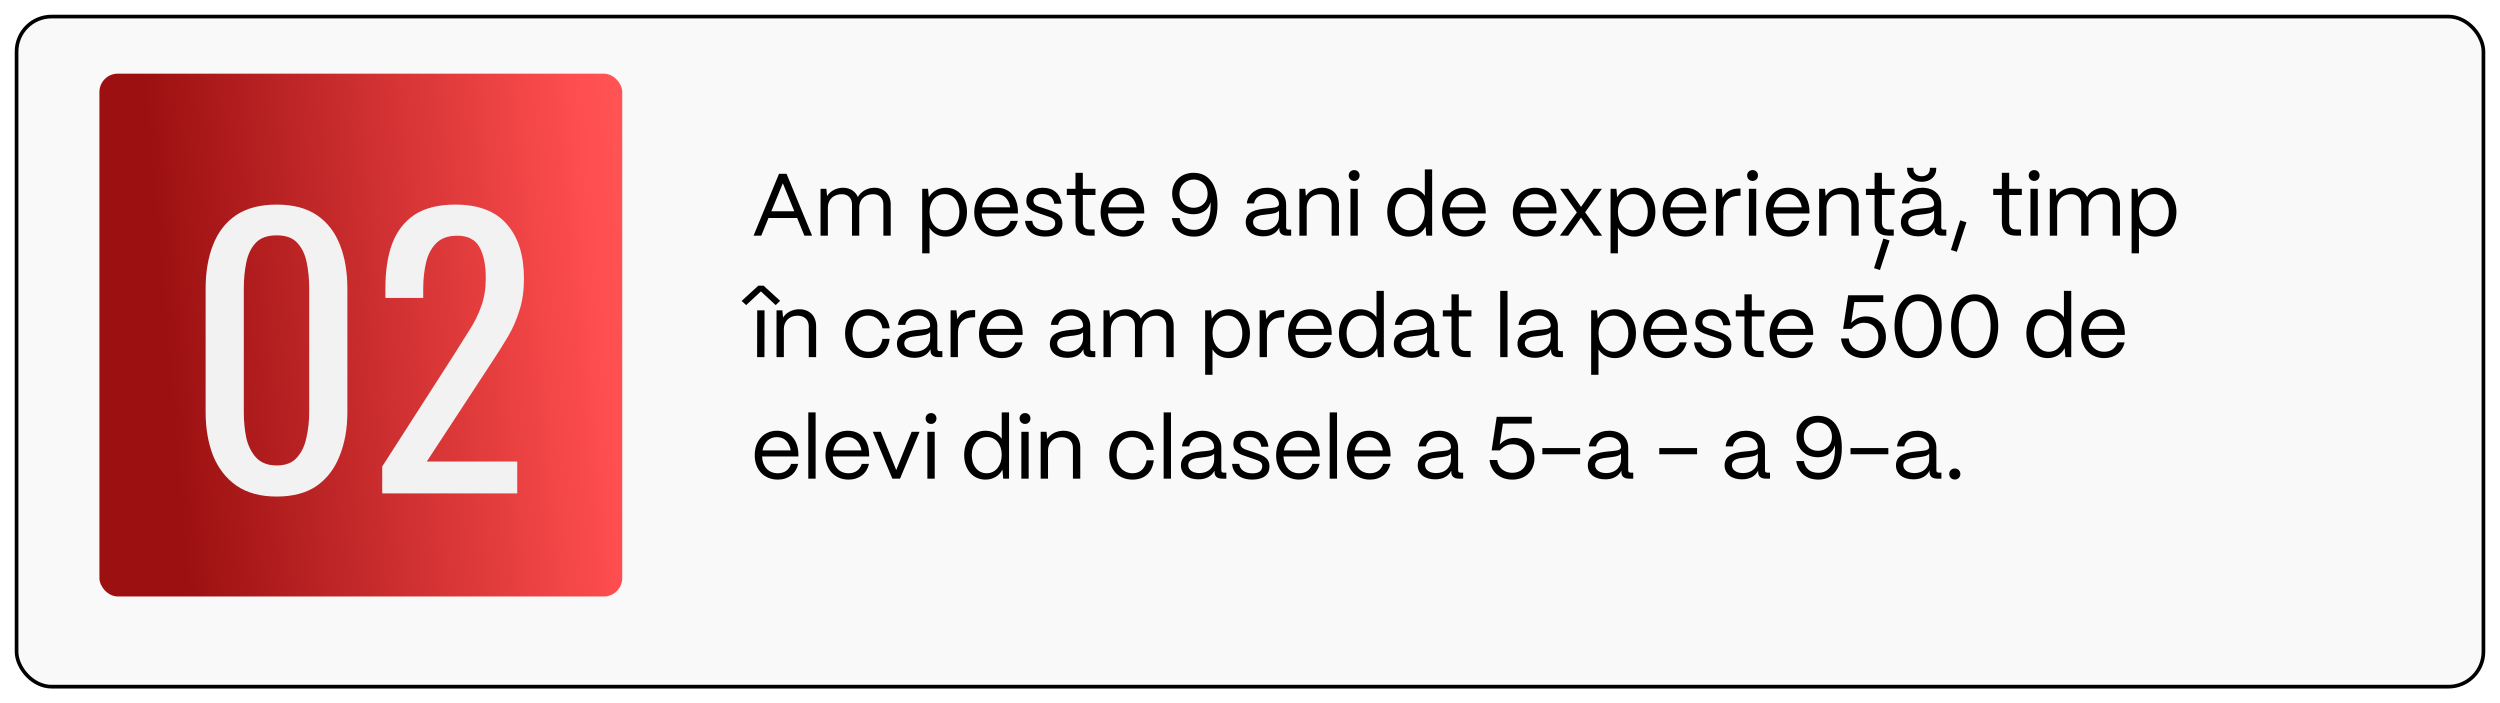
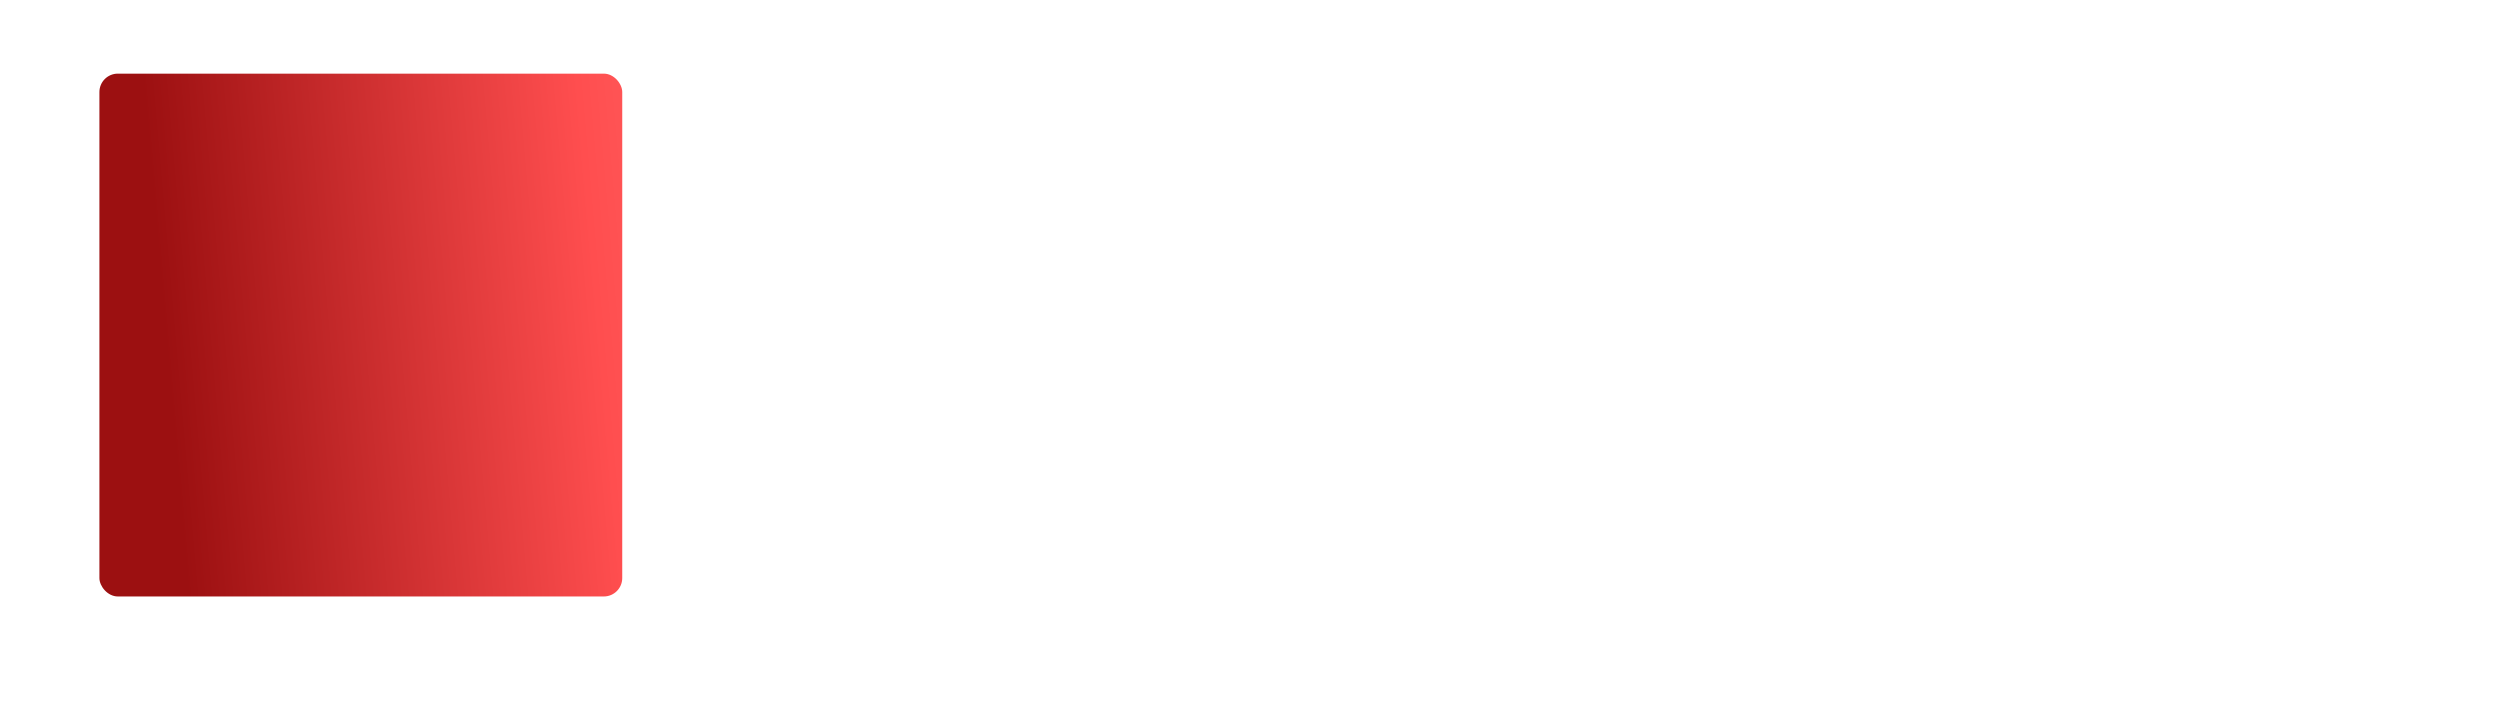
<svg xmlns="http://www.w3.org/2000/svg" width="679" height="191" viewBox="0 0 679 191" fill="none">
  <g filter="url(#filter0_d_2067_30)">
-     <rect x="4" width="671" height="183" rx="10" fill="#F9F9F9" />
-     <rect x="4.5" y="0.5" width="670" height="182" rx="9.5" stroke="black" />
-   </g>
-   <path d="M206.76 64H204.672L211.584 47.2H213.624L220.56 64H218.472L216.504 59.2H208.728L206.76 64ZM212.616 49.768L209.496 57.376H215.736L212.616 49.768ZM224.851 64H222.859V51.28H224.443L224.635 53.248C225.499 51.88 227.155 50.992 228.979 50.992C230.899 50.992 232.339 51.976 232.987 53.512C233.803 52.024 235.555 50.992 237.499 50.992C240.187 50.992 241.915 52.888 241.915 55.48V64H239.923V55.552C239.923 53.848 238.867 52.744 237.163 52.744C234.787 52.744 233.395 54.328 233.371 56.272V64H231.403V55.552C231.403 53.848 230.347 52.744 228.643 52.744C226.267 52.744 224.875 54.328 224.851 56.272V64ZM252.461 68.8H250.469V51.28H252.053L252.269 53.584C253.181 52 254.861 50.992 256.925 50.992C260.285 50.992 262.637 53.68 262.637 57.568C262.637 61.528 260.285 64.264 256.925 64.264C254.981 64.264 253.373 63.376 252.461 61.888V68.8ZM256.613 62.536C258.965 62.536 260.573 60.496 260.573 57.568C260.573 54.712 258.965 52.72 256.589 52.72C254.189 52.72 252.461 54.664 252.461 57.472C252.461 60.448 254.189 62.536 256.613 62.536ZM270.873 64.264C267.105 64.264 264.609 61.504 264.609 57.688C264.609 53.344 267.417 50.992 270.633 50.992C274.137 50.992 276.393 53.344 276.465 57.424V57.976H266.601C266.721 60.688 268.305 62.536 270.873 62.536C272.649 62.536 273.945 61.648 274.473 59.992H276.417C275.841 62.608 273.777 64.264 270.873 64.264ZM266.721 56.32H274.377C274.017 54.088 272.673 52.72 270.633 52.72C268.617 52.72 267.129 54.04 266.721 56.32ZM283.837 64.264C280.813 64.264 278.581 62.68 278.413 59.992H280.357C280.501 61.648 282.013 62.56 283.933 62.56C285.733 62.56 286.597 61.864 286.597 60.592C286.597 59.392 285.661 59.128 284.341 58.672L282.493 58.048C280.621 57.424 278.749 56.848 278.749 54.544C278.749 52.384 280.429 50.992 283.213 50.992C286.021 50.992 287.965 52.504 288.277 55.336H286.333C286.117 53.56 284.869 52.696 283.141 52.696C281.581 52.696 280.669 53.392 280.669 54.496C280.669 55.816 282.061 56.08 283.117 56.44L284.845 57.016C287.173 57.784 288.565 58.576 288.565 60.688C288.565 62.92 286.933 64.264 283.837 64.264ZM297.311 64H295.895C293.423 64 292.103 62.728 292.103 60.376V52.96H289.751V51.28H292.103V46.936H294.095V51.28H297.527V52.96H294.095V60.376C294.095 61.648 294.719 62.32 295.895 62.32H297.311V64ZM305.186 64.264C301.418 64.264 298.922 61.504 298.922 57.688C298.922 53.344 301.73 50.992 304.946 50.992C308.45 50.992 310.706 53.344 310.778 57.424V57.976H300.914C301.034 60.688 302.618 62.536 305.186 62.536C306.962 62.536 308.258 61.648 308.786 59.992H310.73C310.154 62.608 308.09 64.264 305.186 64.264ZM301.034 56.32H308.69C308.33 54.088 306.986 52.72 304.946 52.72C302.93 52.72 301.442 54.04 301.034 56.32ZM324.332 64.264C321.044 64.264 318.74 62.392 318.284 59.224H320.372C320.684 61.288 322.1 62.416 324.332 62.416C327.212 62.416 328.82 59.92 328.82 55.672C328.82 55.408 328.796 55.168 328.772 54.928C328.34 56.8 326.636 58.192 324.212 58.192C320.78 58.192 318.356 55.864 318.356 52.552C318.356 49.24 320.78 46.936 324.188 46.936C328.436 46.936 330.668 50.368 330.668 55.672C330.668 61 328.436 64.264 324.332 64.264ZM324.188 56.44C326.084 56.44 327.98 55.192 327.98 52.624C327.98 50.008 326.108 48.76 324.236 48.76C322.316 48.76 320.372 50.056 320.348 52.6C320.324 55.144 322.268 56.44 324.188 56.44ZM343.072 64.192C340.192 64.192 338.344 62.704 338.344 60.376C338.344 57.448 341.176 56.896 343.72 56.632C345.664 56.44 347.344 56.464 347.368 55.432C347.344 53.824 346.024 52.696 344.104 52.696C342.256 52.696 340.816 53.728 340.6 55.24H338.632C338.872 52.744 341.128 50.992 344.152 50.992C347.296 50.992 349.312 52.864 349.312 55.552V61.744C349.312 62.152 349.528 62.368 349.96 62.368H350.68V64H349.552C348.184 64 347.464 63.376 347.464 62.2V61.816C346.72 63.28 345.28 64.192 343.072 64.192ZM343.36 62.488C345.736 62.488 347.368 60.976 347.368 58.864V57.208C346.816 57.952 345.4 58.096 343.84 58.264C342.088 58.456 340.336 58.696 340.336 60.328C340.336 61.648 341.536 62.488 343.36 62.488ZM354.905 64H352.913V51.28H354.497L354.689 53.224C355.553 51.88 357.209 50.992 359.105 50.992C361.841 50.992 363.665 52.768 363.665 55.576V64H361.673V55.648C361.673 53.872 360.521 52.744 358.601 52.744C356.321 52.744 354.929 54.328 354.905 56.272V64ZM367.796 49.144C366.956 49.144 366.308 48.496 366.308 47.656C366.308 46.816 366.956 46.192 367.796 46.192C368.636 46.192 369.26 46.816 369.26 47.656C369.26 48.496 368.636 49.144 367.796 49.144ZM368.78 64H366.788V51.28H368.78V64ZM382.565 64.264C379.157 64.264 376.781 61.528 376.781 57.568C376.781 53.68 379.133 50.992 382.541 50.992C384.461 50.992 386.069 51.832 386.981 53.176V46H388.973V64H387.389L387.173 61.552C386.333 63.208 384.653 64.264 382.565 64.264ZM382.877 62.536C385.301 62.536 386.981 60.472 386.981 57.52C386.981 54.664 385.349 52.696 382.997 52.696C380.549 52.696 378.845 54.688 378.845 57.568C378.845 60.496 380.501 62.536 382.877 62.536ZM397.928 64.264C394.16 64.264 391.664 61.504 391.664 57.688C391.664 53.344 394.472 50.992 397.688 50.992C401.192 50.992 403.448 53.344 403.52 57.424V57.976H393.656C393.776 60.688 395.36 62.536 397.928 62.536C399.704 62.536 401 61.648 401.528 59.992H403.472C402.896 62.608 400.832 64.264 397.928 64.264ZM393.776 56.32H401.432C401.072 54.088 399.728 52.72 397.688 52.72C395.672 52.72 394.184 54.04 393.776 56.32ZM417.146 64.264C413.378 64.264 410.882 61.504 410.882 57.688C410.882 53.344 413.69 50.992 416.906 50.992C420.41 50.992 422.666 53.344 422.738 57.424V57.976H412.874C412.994 60.688 414.578 62.536 417.146 62.536C418.922 62.536 420.218 61.648 420.746 59.992H422.69C422.114 62.608 420.05 64.264 417.146 64.264ZM412.994 56.32H420.65C420.29 54.088 418.946 52.72 416.906 52.72C414.89 52.72 413.402 54.04 412.994 56.32ZM425.927 64H423.671L428.279 57.688L423.719 51.28H425.951L429.407 56.2L432.839 51.28H435.071L430.511 57.664L435.119 64H432.863L429.407 59.104L425.927 64ZM439.422 68.8H437.43V51.28H439.014L439.23 53.584C440.142 52 441.822 50.992 443.886 50.992C447.246 50.992 449.598 53.68 449.598 57.568C449.598 61.528 447.246 64.264 443.886 64.264C441.942 64.264 440.334 63.376 439.422 61.888V68.8ZM443.574 62.536C445.926 62.536 447.534 60.496 447.534 57.568C447.534 54.712 445.926 52.72 443.55 52.72C441.15 52.72 439.422 54.664 439.422 57.472C439.422 60.448 441.15 62.536 443.574 62.536ZM457.834 64.264C454.066 64.264 451.57 61.504 451.57 57.688C451.57 53.344 454.378 50.992 457.594 50.992C461.098 50.992 463.354 53.344 463.426 57.424V57.976H453.562C453.682 60.688 455.266 62.536 457.834 62.536C459.61 62.536 460.906 61.648 461.434 59.992H463.378C462.802 62.608 460.738 64.264 457.834 64.264ZM453.682 56.32H461.338C460.978 54.088 459.634 52.72 457.594 52.72C455.578 52.72 454.09 54.04 453.682 56.32ZM468.038 64H466.046V51.28H467.63L467.87 53.704C468.686 52.072 470.174 51.208 472.286 51.208H472.718V53.176H472.286C469.598 53.176 468.038 54.712 468.038 57.328V64ZM476.007 49.144C475.167 49.144 474.519 48.496 474.519 47.656C474.519 46.816 475.167 46.192 476.007 46.192C476.847 46.192 477.471 46.816 477.471 47.656C477.471 48.496 476.847 49.144 476.007 49.144ZM476.991 64H474.999V51.28H476.991V64ZM485.865 64.264C482.097 64.264 479.601 61.504 479.601 57.688C479.601 53.344 482.409 50.992 485.625 50.992C489.129 50.992 491.385 53.344 491.457 57.424V57.976H481.593C481.713 60.688 483.297 62.536 485.865 62.536C487.641 62.536 488.937 61.648 489.465 59.992H491.409C490.833 62.608 488.769 64.264 485.865 64.264ZM481.713 56.32H489.369C489.009 54.088 487.665 52.72 485.625 52.72C483.609 52.72 482.121 54.04 481.713 56.32ZM496.069 64H494.077V51.28H495.661L495.853 53.224C496.717 51.88 498.373 50.992 500.269 50.992C503.005 50.992 504.829 52.768 504.829 55.576V64H502.837V55.648C502.837 53.872 501.685 52.744 499.765 52.744C497.485 52.744 496.093 54.328 496.069 56.272V64ZM514.342 64H512.926C510.454 64 509.134 62.728 509.134 60.376V52.96H506.782V51.28H509.134V46.936H511.126V51.28H514.558V52.96H511.126V60.376C511.126 61.648 511.75 62.32 512.926 62.32H514.342V64ZM513.214 65.32L510.598 73.336L508.99 72.832L511.51 64.792L513.214 65.32ZM521.945 49.384C519.593 49.384 517.961 47.944 517.961 45.88V45.568H519.689V45.88C519.689 47.056 520.625 47.872 521.945 47.872C523.241 47.872 524.153 47.056 524.153 45.88V45.568H525.881V45.88C525.881 47.944 524.273 49.384 521.945 49.384ZM521.009 64.192C518.129 64.192 516.281 62.704 516.281 60.376C516.281 57.448 519.113 56.896 521.657 56.632C523.601 56.44 525.281 56.464 525.305 55.432C525.281 53.824 523.961 52.696 522.041 52.696C520.193 52.696 518.753 53.728 518.537 55.24H516.569C516.809 52.744 519.065 50.992 522.089 50.992C525.233 50.992 527.249 52.864 527.249 55.552V61.744C527.249 62.152 527.465 62.368 527.897 62.368H528.617V64H527.489C526.121 64 525.401 63.376 525.401 62.2V61.816C524.657 63.28 523.217 64.192 521.009 64.192ZM521.297 62.488C523.673 62.488 525.305 60.976 525.305 58.864V57.208C524.753 57.952 523.337 58.096 521.777 58.264C520.025 58.456 518.273 58.696 518.273 60.328C518.273 61.648 519.473 62.488 521.297 62.488ZM534.091 60.376L531.475 68.392L529.867 67.888L532.387 59.848L534.091 60.376ZM548.912 64H547.496C545.024 64 543.704 62.728 543.704 60.376V52.96H541.352V51.28H543.704V46.936H545.696V51.28H549.128V52.96H545.696V60.376C545.696 61.648 546.32 62.32 547.496 62.32H548.912V64ZM552.484 49.144C551.644 49.144 550.996 48.496 550.996 47.656C550.996 46.816 551.644 46.192 552.484 46.192C553.324 46.192 553.948 46.816 553.948 47.656C553.948 48.496 553.324 49.144 552.484 49.144ZM553.468 64H551.476V51.28H553.468V64ZM558.718 64H556.726V51.28H558.31L558.502 53.248C559.366 51.88 561.022 50.992 562.846 50.992C564.766 50.992 566.206 51.976 566.854 53.512C567.67 52.024 569.422 50.992 571.366 50.992C574.054 50.992 575.782 52.888 575.782 55.48V64H573.79V55.552C573.79 53.848 572.734 52.744 571.03 52.744C568.654 52.744 567.262 54.328 567.238 56.272V64H565.27V55.552C565.27 53.848 564.214 52.744 562.51 52.744C560.134 52.744 558.742 54.328 558.718 56.272V64ZM580.938 68.8H578.946V51.28H580.53L580.746 53.584C581.658 52 583.338 50.992 585.402 50.992C588.762 50.992 591.114 53.68 591.114 57.568C591.114 61.528 588.762 64.264 585.402 64.264C583.458 64.264 581.85 63.376 580.938 61.888V68.8ZM585.09 62.536C587.442 62.536 589.05 60.496 589.05 57.568C589.05 54.712 587.442 52.72 585.066 52.72C582.666 52.72 580.938 54.664 580.938 57.472C580.938 60.448 582.666 62.536 585.09 62.536ZM206.664 79.144L202.656 82.864L201.432 81.736L205.968 77.584H207.384L211.896 81.712L210.672 82.864L206.664 79.144ZM207.624 97H205.632L205.656 84.28H207.648L207.624 97ZM212.897 97H210.905V84.28H212.489L212.681 86.224C213.545 84.88 215.201 83.992 217.097 83.992C219.833 83.992 221.657 85.768 221.657 88.576V97H219.665V88.648C219.665 86.872 218.513 85.744 216.593 85.744C214.313 85.744 212.921 87.328 212.897 89.272V97ZM235.859 97.264C231.731 97.264 229.523 94.24 229.523 90.568C229.523 86.296 232.331 83.992 235.787 83.992C238.979 83.992 241.259 85.912 241.619 89.176H239.675C239.339 87.064 237.875 85.72 235.739 85.72C233.219 85.72 231.539 87.568 231.539 90.568C231.539 93.808 233.507 95.536 235.883 95.536C237.923 95.536 239.315 94.24 239.675 92.032H241.619C241.259 95.32 239.147 97.264 235.859 97.264ZM248.338 97.192C245.458 97.192 243.61 95.704 243.61 93.376C243.61 90.448 246.442 89.896 248.986 89.632C250.93 89.44 252.61 89.464 252.634 88.432C252.61 86.824 251.29 85.696 249.37 85.696C247.522 85.696 246.082 86.728 245.866 88.24H243.898C244.138 85.744 246.394 83.992 249.418 83.992C252.562 83.992 254.578 85.864 254.578 88.552V94.744C254.578 95.152 254.794 95.368 255.226 95.368H255.946V97H254.818C253.45 97 252.73 96.376 252.73 95.2V94.816C251.986 96.28 250.546 97.192 248.338 97.192ZM248.626 95.488C251.002 95.488 252.634 93.976 252.634 91.864V90.208C252.082 90.952 250.666 91.096 249.106 91.264C247.354 91.456 245.602 91.696 245.602 93.328C245.602 94.648 246.802 95.488 248.626 95.488ZM260.171 97H258.179V84.28H259.763L260.003 86.704C260.819 85.072 262.307 84.208 264.419 84.208H264.851V86.176H264.419C261.731 86.176 260.171 87.712 260.171 90.328V97ZM272.162 97.264C268.394 97.264 265.898 94.504 265.898 90.688C265.898 86.344 268.706 83.992 271.922 83.992C275.426 83.992 277.682 86.344 277.754 90.424V90.976H267.89C268.01 93.688 269.594 95.536 272.162 95.536C273.938 95.536 275.234 94.648 275.762 92.992H277.706C277.13 95.608 275.066 97.264 272.162 97.264ZM268.01 89.32H275.666C275.306 87.088 273.962 85.72 271.922 85.72C269.906 85.72 268.418 87.04 268.01 89.32ZM289.869 97.192C286.989 97.192 285.141 95.704 285.141 93.376C285.141 90.448 287.973 89.896 290.517 89.632C292.461 89.44 294.141 89.464 294.165 88.432C294.141 86.824 292.821 85.696 290.901 85.696C289.053 85.696 287.613 86.728 287.397 88.24H285.429C285.669 85.744 287.925 83.992 290.949 83.992C294.093 83.992 296.109 85.864 296.109 88.552V94.744C296.109 95.152 296.325 95.368 296.757 95.368H297.477V97H296.349C294.981 97 294.261 96.376 294.261 95.2V94.816C293.517 96.28 292.077 97.192 289.869 97.192ZM290.157 95.488C292.533 95.488 294.165 93.976 294.165 91.864V90.208C293.613 90.952 292.197 91.096 290.637 91.264C288.885 91.456 287.133 91.696 287.133 93.328C287.133 94.648 288.333 95.488 290.157 95.488ZM301.702 97H299.71V84.28H301.294L301.486 86.248C302.35 84.88 304.006 83.992 305.83 83.992C307.75 83.992 309.19 84.976 309.838 86.512C310.654 85.024 312.406 83.992 314.35 83.992C317.038 83.992 318.766 85.888 318.766 88.48V97H316.774V88.552C316.774 86.848 315.718 85.744 314.014 85.744C311.638 85.744 310.246 87.328 310.222 89.272V97H308.254V88.552C308.254 86.848 307.198 85.744 305.494 85.744C303.118 85.744 301.726 87.328 301.702 89.272V97ZM329.313 101.8H327.321V84.28H328.905L329.121 86.584C330.033 85 331.713 83.992 333.777 83.992C337.137 83.992 339.489 86.68 339.489 90.568C339.489 94.528 337.137 97.264 333.777 97.264C331.833 97.264 330.225 96.376 329.313 94.888V101.8ZM333.465 95.536C335.817 95.536 337.425 93.496 337.425 90.568C337.425 87.712 335.817 85.72 333.441 85.72C331.041 85.72 329.313 87.664 329.313 90.472C329.313 93.448 331.041 95.536 333.465 95.536ZM344.101 97H342.109V84.28H343.693L343.933 86.704C344.749 85.072 346.237 84.208 348.349 84.208H348.781V86.176H348.349C345.661 86.176 344.101 87.712 344.101 90.328V97ZM356.092 97.264C352.324 97.264 349.828 94.504 349.828 90.688C349.828 86.344 352.636 83.992 355.852 83.992C359.356 83.992 361.612 86.344 361.684 90.424V90.976H351.82C351.94 93.688 353.524 95.536 356.092 95.536C357.868 95.536 359.164 94.648 359.692 92.992H361.636C361.06 95.608 358.996 97.264 356.092 97.264ZM351.94 89.32H359.596C359.236 87.088 357.892 85.72 355.852 85.72C353.836 85.72 352.348 87.04 351.94 89.32ZM369.44 97.264C366.032 97.264 363.656 94.528 363.656 90.568C363.656 86.68 366.008 83.992 369.416 83.992C371.336 83.992 372.944 84.832 373.856 86.176V79H375.848V97H374.264L374.048 94.552C373.208 96.208 371.528 97.264 369.44 97.264ZM369.752 95.536C372.176 95.536 373.856 93.472 373.856 90.52C373.856 87.664 372.224 85.696 369.872 85.696C367.424 85.696 365.72 87.688 365.72 90.568C365.72 93.496 367.376 95.536 369.752 95.536ZM383.291 97.192C380.411 97.192 378.563 95.704 378.563 93.376C378.563 90.448 381.395 89.896 383.939 89.632C385.883 89.44 387.563 89.464 387.587 88.432C387.563 86.824 386.243 85.696 384.323 85.696C382.475 85.696 381.035 86.728 380.819 88.24H378.851C379.091 85.744 381.347 83.992 384.371 83.992C387.515 83.992 389.531 85.864 389.531 88.552V94.744C389.531 95.152 389.747 95.368 390.179 95.368H390.899V97H389.771C388.403 97 387.683 96.376 387.683 95.2V94.816C386.939 96.28 385.499 97.192 383.291 97.192ZM383.579 95.488C385.955 95.488 387.587 93.976 387.587 91.864V90.208C387.035 90.952 385.619 91.096 384.059 91.264C382.307 91.456 380.555 91.696 380.555 93.328C380.555 94.648 381.755 95.488 383.579 95.488ZM399.428 97H398.012C395.54 97 394.22 95.728 394.22 93.376V85.96H391.868V84.28H394.22V79.936H396.212V84.28H399.644V85.96H396.212V93.376C396.212 94.648 396.836 95.32 398.012 95.32H399.428V97ZM409.446 97H407.454V79H409.446V97ZM416.877 97.192C413.997 97.192 412.149 95.704 412.149 93.376C412.149 90.448 414.981 89.896 417.525 89.632C419.469 89.44 421.149 89.464 421.173 88.432C421.149 86.824 419.829 85.696 417.909 85.696C416.061 85.696 414.621 86.728 414.405 88.24H412.437C412.677 85.744 414.933 83.992 417.957 83.992C421.101 83.992 423.117 85.864 423.117 88.552V94.744C423.117 95.152 423.333 95.368 423.765 95.368H424.485V97H423.357C421.989 97 421.269 96.376 421.269 95.2V94.816C420.525 96.28 419.085 97.192 416.877 97.192ZM417.165 95.488C419.541 95.488 421.173 93.976 421.173 91.864V90.208C420.621 90.952 419.205 91.096 417.645 91.264C415.893 91.456 414.141 91.696 414.141 93.328C414.141 94.648 415.341 95.488 417.165 95.488ZM434.149 101.8H432.157V84.28H433.741L433.957 86.584C434.869 85 436.549 83.992 438.613 83.992C441.973 83.992 444.325 86.68 444.325 90.568C444.325 94.528 441.973 97.264 438.613 97.264C436.669 97.264 435.061 96.376 434.149 94.888V101.8ZM438.301 95.536C440.653 95.536 442.261 93.496 442.261 90.568C442.261 87.712 440.653 85.72 438.277 85.72C435.877 85.72 434.149 87.664 434.149 90.472C434.149 93.448 435.877 95.536 438.301 95.536ZM452.561 97.264C448.793 97.264 446.297 94.504 446.297 90.688C446.297 86.344 449.105 83.992 452.321 83.992C455.825 83.992 458.081 86.344 458.153 90.424V90.976H448.289C448.409 93.688 449.993 95.536 452.561 95.536C454.337 95.536 455.633 94.648 456.161 92.992H458.105C457.529 95.608 455.465 97.264 452.561 97.264ZM448.409 89.32H456.065C455.705 87.088 454.361 85.72 452.321 85.72C450.305 85.72 448.817 87.04 448.409 89.32ZM465.525 97.264C462.501 97.264 460.269 95.68 460.101 92.992H462.045C462.189 94.648 463.701 95.56 465.621 95.56C467.421 95.56 468.285 94.864 468.285 93.592C468.285 92.392 467.349 92.128 466.029 91.672L464.181 91.048C462.309 90.424 460.437 89.848 460.437 87.544C460.437 85.384 462.117 83.992 464.901 83.992C467.709 83.992 469.653 85.504 469.965 88.336H468.021C467.805 86.56 466.557 85.696 464.829 85.696C463.269 85.696 462.357 86.392 462.357 87.496C462.357 88.816 463.749 89.08 464.805 89.44L466.533 90.016C468.861 90.784 470.253 91.576 470.253 93.688C470.253 95.92 468.621 97.264 465.525 97.264ZM478.998 97H477.582C475.11 97 473.79 95.728 473.79 93.376V85.96H471.438V84.28H473.79V79.936H475.782V84.28H479.214V85.96H475.782V93.376C475.782 94.648 476.406 95.32 477.582 95.32H478.998V97ZM486.873 97.264C483.105 97.264 480.609 94.504 480.609 90.688C480.609 86.344 483.417 83.992 486.633 83.992C490.137 83.992 492.393 86.344 492.465 90.424V90.976H482.601C482.721 93.688 484.305 95.536 486.873 95.536C488.649 95.536 489.945 94.648 490.473 92.992H492.417C491.841 95.608 489.777 97.264 486.873 97.264ZM482.721 89.32H490.377C490.017 87.088 488.673 85.72 486.633 85.72C484.617 85.72 483.129 87.04 482.721 89.32ZM506.212 97.264C502.852 97.264 500.38 95.2 500.02 91.936H502.108C502.372 94.072 504.004 95.416 506.212 95.416C508.588 95.416 510.172 93.832 510.172 91.528C510.172 89.248 508.588 87.664 506.308 87.664C505.036 87.664 503.908 88.168 502.828 89.32H500.596L501.964 80.2H511.492V82.048H503.644L502.78 87.712C503.812 86.584 505.18 85.936 506.836 85.936C509.98 85.936 512.212 88.24 512.212 91.504C512.212 94.912 509.788 97.264 506.212 97.264ZM520.961 97.264C517.049 97.264 514.553 93.856 514.553 88.552C514.553 83.296 517.049 79.936 520.961 79.936C524.873 79.936 527.369 83.296 527.369 88.552C527.369 93.856 524.873 97.264 520.961 97.264ZM520.961 95.416C523.601 95.416 525.305 92.728 525.305 88.552C525.305 84.424 523.601 81.784 520.961 81.784C518.321 81.784 516.617 84.424 516.617 88.552C516.617 92.728 518.321 95.416 520.961 95.416ZM536.313 97.264C532.401 97.264 529.905 93.856 529.905 88.552C529.905 83.296 532.401 79.936 536.313 79.936C540.225 79.936 542.721 83.296 542.721 88.552C542.721 93.856 540.225 97.264 536.313 97.264ZM536.313 95.416C538.953 95.416 540.657 92.728 540.657 88.552C540.657 84.424 538.953 81.784 536.313 81.784C533.673 81.784 531.969 84.424 531.969 88.552C531.969 92.728 533.673 95.416 536.313 95.416ZM556.143 97.264C552.735 97.264 550.359 94.528 550.359 90.568C550.359 86.68 552.711 83.992 556.119 83.992C558.039 83.992 559.647 84.832 560.559 86.176V79H562.551V97H560.967L560.751 94.552C559.911 96.208 558.231 97.264 556.143 97.264ZM556.455 95.536C558.879 95.536 560.559 93.472 560.559 90.52C560.559 87.664 558.927 85.696 556.575 85.696C554.127 85.696 552.423 87.688 552.423 90.568C552.423 93.496 554.079 95.536 556.455 95.536ZM571.506 97.264C567.738 97.264 565.242 94.504 565.242 90.688C565.242 86.344 568.05 83.992 571.266 83.992C574.77 83.992 577.026 86.344 577.098 90.424V90.976H567.234C567.354 93.688 568.938 95.536 571.506 95.536C573.282 95.536 574.578 94.648 575.106 92.992H577.05C576.474 95.608 574.41 97.264 571.506 97.264ZM567.354 89.32H575.01C574.65 87.088 573.306 85.72 571.266 85.72C569.25 85.72 567.762 87.04 567.354 89.32ZM211.248 130.264C207.48 130.264 204.984 127.504 204.984 123.688C204.984 119.344 207.792 116.992 211.008 116.992C214.512 116.992 216.768 119.344 216.84 123.424V123.976H206.976C207.096 126.688 208.68 128.536 211.248 128.536C213.024 128.536 214.32 127.648 214.848 125.992H216.792C216.216 128.608 214.152 130.264 211.248 130.264ZM207.096 122.32H214.752C214.392 120.088 213.048 118.72 211.008 118.72C208.992 118.72 207.504 120.04 207.096 122.32ZM221.524 130H219.532V112H221.524V130ZM230.467 130.264C226.699 130.264 224.203 127.504 224.203 123.688C224.203 119.344 227.011 116.992 230.227 116.992C233.731 116.992 235.987 119.344 236.059 123.424V123.976H226.195C226.315 126.688 227.899 128.536 230.467 128.536C232.243 128.536 233.539 127.648 234.067 125.992H236.011C235.435 128.608 233.371 130.264 230.467 130.264ZM226.315 122.32H233.971C233.611 120.088 232.267 118.72 230.227 118.72C228.211 118.72 226.723 120.04 226.315 122.32ZM244.45 130H242.362L237.058 117.28H239.218L243.418 127.672L247.594 117.28H249.754L244.45 130ZM252.882 115.144C252.042 115.144 251.394 114.496 251.394 113.656C251.394 112.816 252.042 112.192 252.882 112.192C253.722 112.192 254.346 112.816 254.346 113.656C254.346 114.496 253.722 115.144 252.882 115.144ZM253.866 130H251.874V117.28H253.866V130ZM267.651 130.264C264.243 130.264 261.867 127.528 261.867 123.568C261.867 119.68 264.219 116.992 267.627 116.992C269.547 116.992 271.155 117.832 272.067 119.176V112H274.059V130H272.475L272.259 127.552C271.419 129.208 269.739 130.264 267.651 130.264ZM267.963 128.536C270.387 128.536 272.067 126.472 272.067 123.52C272.067 120.664 270.435 118.696 268.083 118.696C265.635 118.696 263.931 120.688 263.931 123.568C263.931 126.496 265.587 128.536 267.963 128.536ZM278.406 115.144C277.566 115.144 276.918 114.496 276.918 113.656C276.918 112.816 277.566 112.192 278.406 112.192C279.246 112.192 279.87 112.816 279.87 113.656C279.87 114.496 279.246 115.144 278.406 115.144ZM279.39 130H277.398V117.28H279.39V130ZM284.64 130H282.648V117.28H284.232L284.424 119.224C285.288 117.88 286.944 116.992 288.84 116.992C291.576 116.992 293.4 118.768 293.4 121.576V130H291.408V121.648C291.408 119.872 290.256 118.744 288.336 118.744C286.056 118.744 284.664 120.328 284.64 122.272V130ZM307.601 130.264C303.473 130.264 301.265 127.24 301.265 123.568C301.265 119.296 304.073 116.992 307.529 116.992C310.721 116.992 313.001 118.912 313.361 122.176H311.417C311.081 120.064 309.617 118.72 307.481 118.72C304.961 118.72 303.281 120.568 303.281 123.568C303.281 126.808 305.249 128.536 307.625 128.536C309.665 128.536 311.057 127.24 311.417 125.032H313.361C313.001 128.32 310.889 130.264 307.601 130.264ZM318.04 130H316.048V112H318.04V130ZM325.47 130.192C322.59 130.192 320.742 128.704 320.742 126.376C320.742 123.448 323.574 122.896 326.118 122.632C328.062 122.44 329.742 122.464 329.766 121.432C329.742 119.824 328.422 118.696 326.502 118.696C324.654 118.696 323.214 119.728 322.998 121.24H321.03C321.27 118.744 323.526 116.992 326.55 116.992C329.694 116.992 331.71 118.864 331.71 121.552V127.744C331.71 128.152 331.926 128.368 332.358 128.368H333.078V130H331.95C330.582 130 329.862 129.376 329.862 128.2V127.816C329.118 129.28 327.678 130.192 325.47 130.192ZM325.758 128.488C328.134 128.488 329.766 126.976 329.766 124.864V123.208C329.214 123.952 327.798 124.096 326.238 124.264C324.486 124.456 322.734 124.696 322.734 126.328C322.734 127.648 323.934 128.488 325.758 128.488ZM340.064 130.264C337.04 130.264 334.808 128.68 334.64 125.992H336.584C336.728 127.648 338.24 128.56 340.16 128.56C341.96 128.56 342.824 127.864 342.824 126.592C342.824 125.392 341.888 125.128 340.568 124.672L338.72 124.048C336.848 123.424 334.976 122.848 334.976 120.544C334.976 118.384 336.656 116.992 339.44 116.992C342.248 116.992 344.192 118.504 344.504 121.336H342.56C342.344 119.56 341.096 118.696 339.368 118.696C337.808 118.696 336.896 119.392 336.896 120.496C336.896 121.816 338.288 122.08 339.344 122.44L341.072 123.016C343.4 123.784 344.792 124.576 344.792 126.688C344.792 128.92 343.16 130.264 340.064 130.264ZM352.857 130.264C349.089 130.264 346.593 127.504 346.593 123.688C346.593 119.344 349.401 116.992 352.617 116.992C356.121 116.992 358.377 119.344 358.449 123.424V123.976H348.585C348.705 126.688 350.289 128.536 352.857 128.536C354.633 128.536 355.929 127.648 356.457 125.992H358.401C357.825 128.608 355.761 130.264 352.857 130.264ZM348.705 122.32H356.361C356.001 120.088 354.657 118.72 352.617 118.72C350.601 118.72 349.113 120.04 348.705 122.32ZM363.134 130H361.142V112H363.134V130ZM372.076 130.264C368.308 130.264 365.812 127.504 365.812 123.688C365.812 119.344 368.62 116.992 371.836 116.992C375.34 116.992 377.596 119.344 377.668 123.424V123.976H367.804C367.924 126.688 369.508 128.536 372.076 128.536C373.852 128.536 375.148 127.648 375.676 125.992H377.62C377.044 128.608 374.98 130.264 372.076 130.264ZM367.924 122.32H375.58C375.22 120.088 373.876 118.72 371.836 118.72C369.82 118.72 368.332 120.04 367.924 122.32ZM389.783 130.192C386.903 130.192 385.055 128.704 385.055 126.376C385.055 123.448 387.887 122.896 390.431 122.632C392.375 122.44 394.055 122.464 394.079 121.432C394.055 119.824 392.735 118.696 390.815 118.696C388.967 118.696 387.527 119.728 387.311 121.24H385.343C385.583 118.744 387.839 116.992 390.863 116.992C394.007 116.992 396.023 118.864 396.023 121.552V127.744C396.023 128.152 396.239 128.368 396.671 128.368H397.391V130H396.263C394.895 130 394.175 129.376 394.175 128.2V127.816C393.431 129.28 391.991 130.192 389.783 130.192ZM390.071 128.488C392.447 128.488 394.079 126.976 394.079 124.864V123.208C393.527 123.952 392.111 124.096 390.551 124.264C388.799 124.456 387.047 124.696 387.047 126.328C387.047 127.648 388.247 128.488 390.071 128.488ZM410.751 130.264C407.391 130.264 404.919 128.2 404.559 124.936H406.647C406.911 127.072 408.543 128.416 410.751 128.416C413.127 128.416 414.711 126.832 414.711 124.528C414.711 122.248 413.127 120.664 410.847 120.664C409.575 120.664 408.447 121.168 407.367 122.32H405.135L406.503 113.2H416.031V115.048H408.183L407.319 120.712C408.351 119.584 409.719 118.936 411.375 118.936C414.519 118.936 416.751 121.24 416.751 124.504C416.751 127.912 414.327 130.264 410.751 130.264ZM429.172 123.376H418.9V121.696H429.172V123.376ZM435.978 130.192C433.098 130.192 431.25 128.704 431.25 126.376C431.25 123.448 434.082 122.896 436.626 122.632C438.57 122.44 440.25 122.464 440.274 121.432C440.25 119.824 438.93 118.696 437.01 118.696C435.162 118.696 433.722 119.728 433.506 121.24H431.538C431.778 118.744 434.034 116.992 437.058 116.992C440.202 116.992 442.218 118.864 442.218 121.552V127.744C442.218 128.152 442.434 128.368 442.866 128.368H443.586V130H442.458C441.09 130 440.37 129.376 440.37 128.2V127.816C439.626 129.28 438.186 130.192 435.978 130.192ZM436.266 128.488C438.642 128.488 440.274 126.976 440.274 124.864V123.208C439.722 123.952 438.306 124.096 436.746 124.264C434.994 124.456 433.242 124.696 433.242 126.328C433.242 127.648 434.442 128.488 436.266 128.488ZM460.93 123.376H450.658V121.696H460.93V123.376ZM473.127 130.192C470.247 130.192 468.399 128.704 468.399 126.376C468.399 123.448 471.231 122.896 473.775 122.632C475.719 122.44 477.399 122.464 477.423 121.432C477.399 119.824 476.079 118.696 474.159 118.696C472.311 118.696 470.871 119.728 470.655 121.24H468.687C468.927 118.744 471.183 116.992 474.207 116.992C477.351 116.992 479.367 118.864 479.367 121.552V127.744C479.367 128.152 479.583 128.368 480.015 128.368H480.735V130H479.607C478.239 130 477.519 129.376 477.519 128.2V127.816C476.775 129.28 475.335 130.192 473.127 130.192ZM473.415 128.488C475.791 128.488 477.423 126.976 477.423 124.864V123.208C476.871 123.952 475.455 124.096 473.895 124.264C472.143 124.456 470.391 124.696 470.391 126.328C470.391 127.648 471.591 128.488 473.415 128.488ZM493.903 130.264C490.615 130.264 488.311 128.392 487.855 125.224H489.943C490.255 127.288 491.671 128.416 493.903 128.416C496.783 128.416 498.391 125.92 498.391 121.672C498.391 121.408 498.367 121.168 498.343 120.928C497.911 122.8 496.207 124.192 493.783 124.192C490.351 124.192 487.927 121.864 487.927 118.552C487.927 115.24 490.351 112.936 493.759 112.936C498.007 112.936 500.239 116.368 500.239 121.672C500.239 127 498.007 130.264 493.903 130.264ZM493.759 122.44C495.655 122.44 497.551 121.192 497.551 118.624C497.551 116.008 495.679 114.76 493.807 114.76C491.887 114.76 489.943 116.056 489.919 118.6C489.895 121.144 491.839 122.44 493.759 122.44ZM512.868 123.376H502.596V121.696H512.868V123.376ZM519.674 130.192C516.794 130.192 514.946 128.704 514.946 126.376C514.946 123.448 517.778 122.896 520.322 122.632C522.266 122.44 523.946 122.464 523.97 121.432C523.946 119.824 522.626 118.696 520.706 118.696C518.858 118.696 517.418 119.728 517.202 121.24H515.234C515.474 118.744 517.73 116.992 520.754 116.992C523.898 116.992 525.914 118.864 525.914 121.552V127.744C525.914 128.152 526.13 128.368 526.562 128.368H527.282V130H526.154C524.786 130 524.066 129.376 524.066 128.2V127.816C523.322 129.28 521.882 130.192 519.674 130.192ZM519.962 128.488C522.338 128.488 523.97 126.976 523.97 124.864V123.208C523.418 123.952 522.002 124.096 520.442 124.264C518.69 124.456 516.938 124.696 516.938 126.328C516.938 127.648 518.138 128.488 519.962 128.488ZM530.923 130.24C530.059 130.24 529.411 129.592 529.411 128.728C529.411 127.888 530.059 127.24 530.923 127.24C531.787 127.24 532.435 127.888 532.435 128.728C532.435 129.592 531.787 130.24 530.923 130.24Z" fill="black" />
+     </g>
  <rect x="27" y="20" width="142" height="142" rx="5" fill="url(#paint0_linear_2067_30)" />
-   <path d="M75.145 134.864C70.729 134.864 67.081 133.872 64.201 131.888C61.385 129.904 59.273 127.184 57.865 123.728C56.521 120.272 55.849 116.336 55.849 111.92V78.416C55.849 73.872 56.521 69.904 57.865 66.512C59.209 63.056 61.289 60.368 64.105 58.448C66.985 56.528 70.665 55.568 75.145 55.568C79.625 55.568 83.273 56.528 86.089 58.448C88.905 60.368 90.985 63.056 92.329 66.512C93.673 69.904 94.345 73.872 94.345 78.416V111.92C94.345 116.4 93.641 120.368 92.233 123.824C90.889 127.28 88.809 130 85.993 131.984C83.177 133.904 79.561 134.864 75.145 134.864ZM75.145 126.416C77.577 126.416 79.401 125.712 80.617 124.304C81.897 122.896 82.761 121.104 83.209 118.928C83.721 116.688 83.977 114.384 83.977 112.016V78.32C83.977 75.824 83.753 73.488 83.305 71.312C82.857 69.072 81.993 67.28 80.713 65.936C79.497 64.592 77.641 63.92 75.145 63.92C72.649 63.92 70.761 64.592 69.481 65.936C68.201 67.28 67.337 69.072 66.889 71.312C66.441 73.488 66.217 75.824 66.217 78.32V112.016C66.217 114.384 66.441 116.688 66.889 118.928C67.401 121.104 68.297 122.896 69.577 124.304C70.921 125.712 72.777 126.416 75.145 126.416ZM103.811 134V126.704L123.587 95.888C125.059 93.584 126.403 91.44 127.619 89.456C128.899 87.472 129.923 85.392 130.691 83.216C131.523 80.976 131.939 78.416 131.939 75.536C131.939 71.952 131.363 69.136 130.211 67.088C129.059 65.04 127.043 64.016 124.163 64.016C121.731 64.016 119.843 64.688 118.499 66.032C117.155 67.376 116.227 69.136 115.715 71.312C115.203 73.488 114.947 75.824 114.947 78.32V80.912H104.675V78.224C104.675 73.552 105.283 69.552 106.499 66.224C107.779 62.832 109.795 60.208 112.547 58.352C115.363 56.496 119.075 55.568 123.683 55.568C129.955 55.568 134.627 57.36 137.699 60.944C140.771 64.464 142.307 69.36 142.307 75.632C142.307 78.96 141.891 81.872 141.059 84.368C140.291 86.864 139.267 89.2 137.987 91.376C136.707 93.552 135.299 95.792 133.763 98.096L115.907 125.36H140.483V134H103.811Z" fill="#F2F2F2" />
  <defs>
    <filter id="filter0_d_2067_30" x="0" y="0" width="679" height="191" filterUnits="userSpaceOnUse" color-interpolation-filters="sRGB">
      <feFlood flood-opacity="0" result="BackgroundImageFix" />
      <feColorMatrix in="SourceAlpha" type="matrix" values="0 0 0 0 0 0 0 0 0 0 0 0 0 0 0 0 0 0 127 0" result="hardAlpha" />
      <feOffset dy="4" />
      <feGaussianBlur stdDeviation="2" />
      <feComposite in2="hardAlpha" operator="out" />
      <feColorMatrix type="matrix" values="0 0 0 0 0 0 0 0 0 0 0 0 0 0 0 0 0 0 0.25 0" />
      <feBlend mode="normal" in2="BackgroundImageFix" result="effect1_dropShadow_2067_30" />
      <feBlend mode="normal" in="SourceGraphic" in2="effect1_dropShadow_2067_30" result="shape" />
    </filter>
    <linearGradient id="paint0_linear_2067_30" x1="38.429" y1="18.298" x2="212.251" y2="3.09" gradientUnits="userSpaceOnUse">
      <stop stop-color="#9C1011" />
      <stop offset="0.675" stop-color="#FF4E4F" />
      <stop offset="1" stop-color="#FF6A6B" />
    </linearGradient>
  </defs>
</svg>